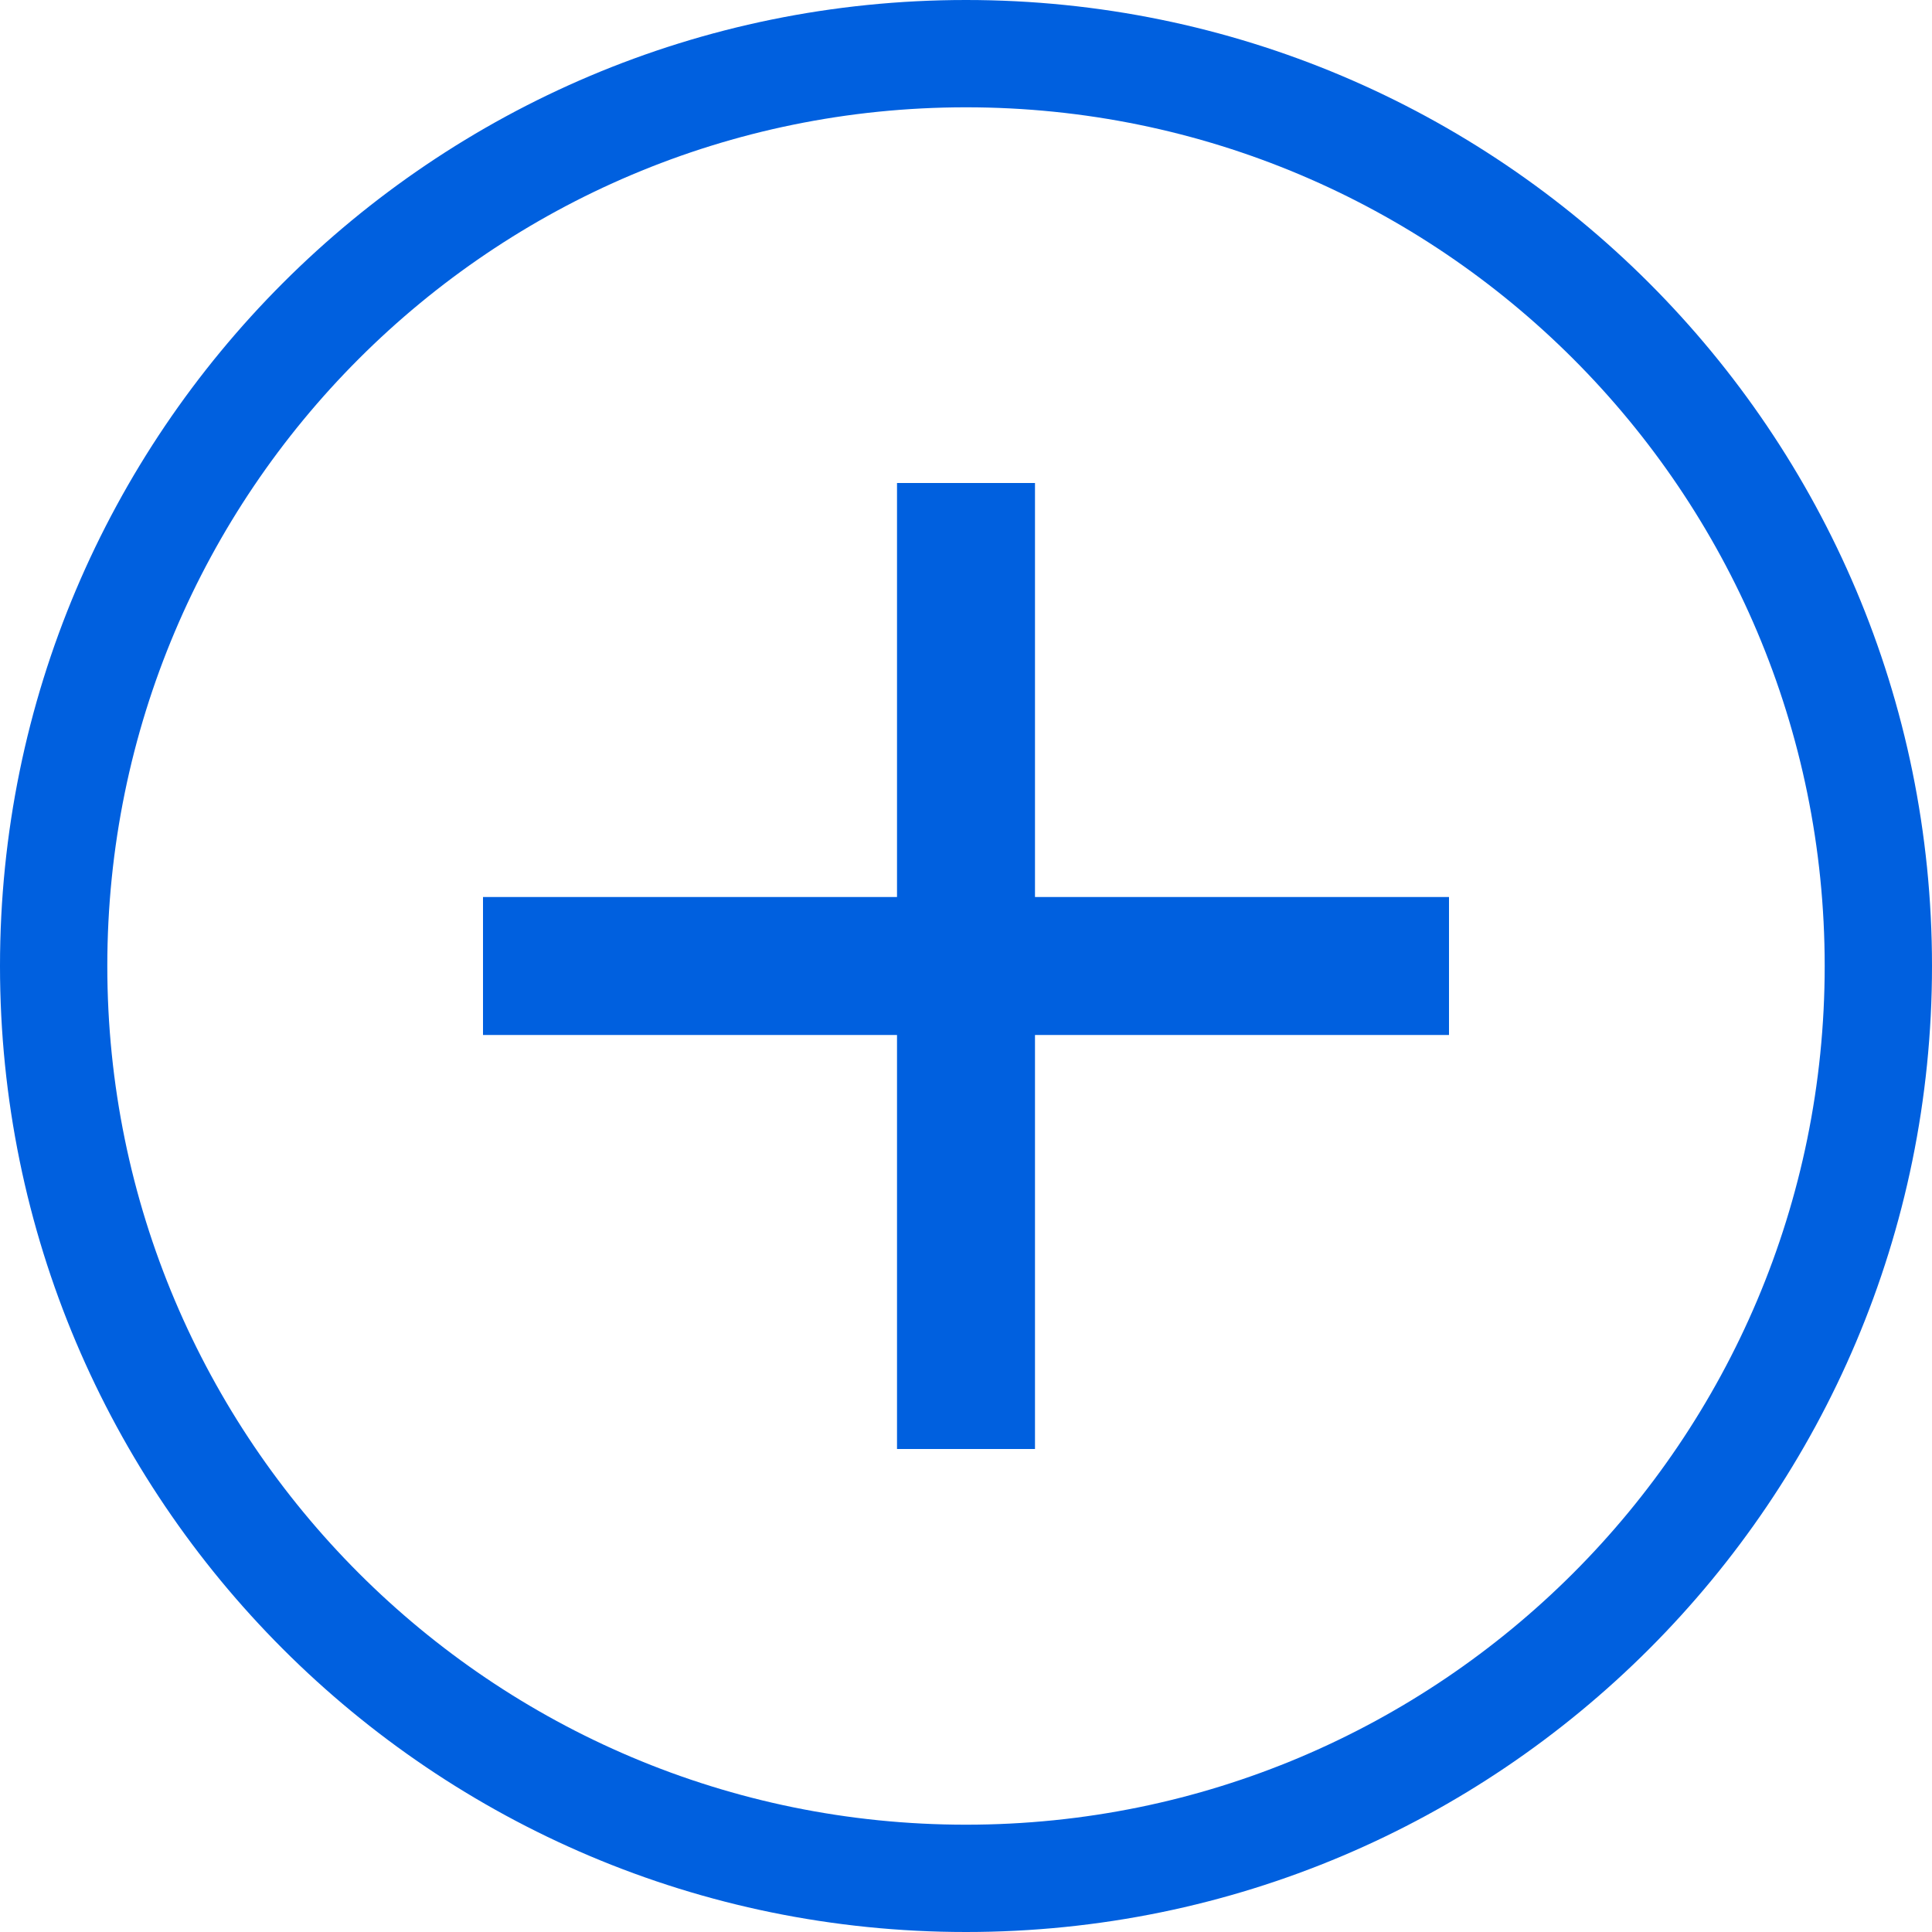
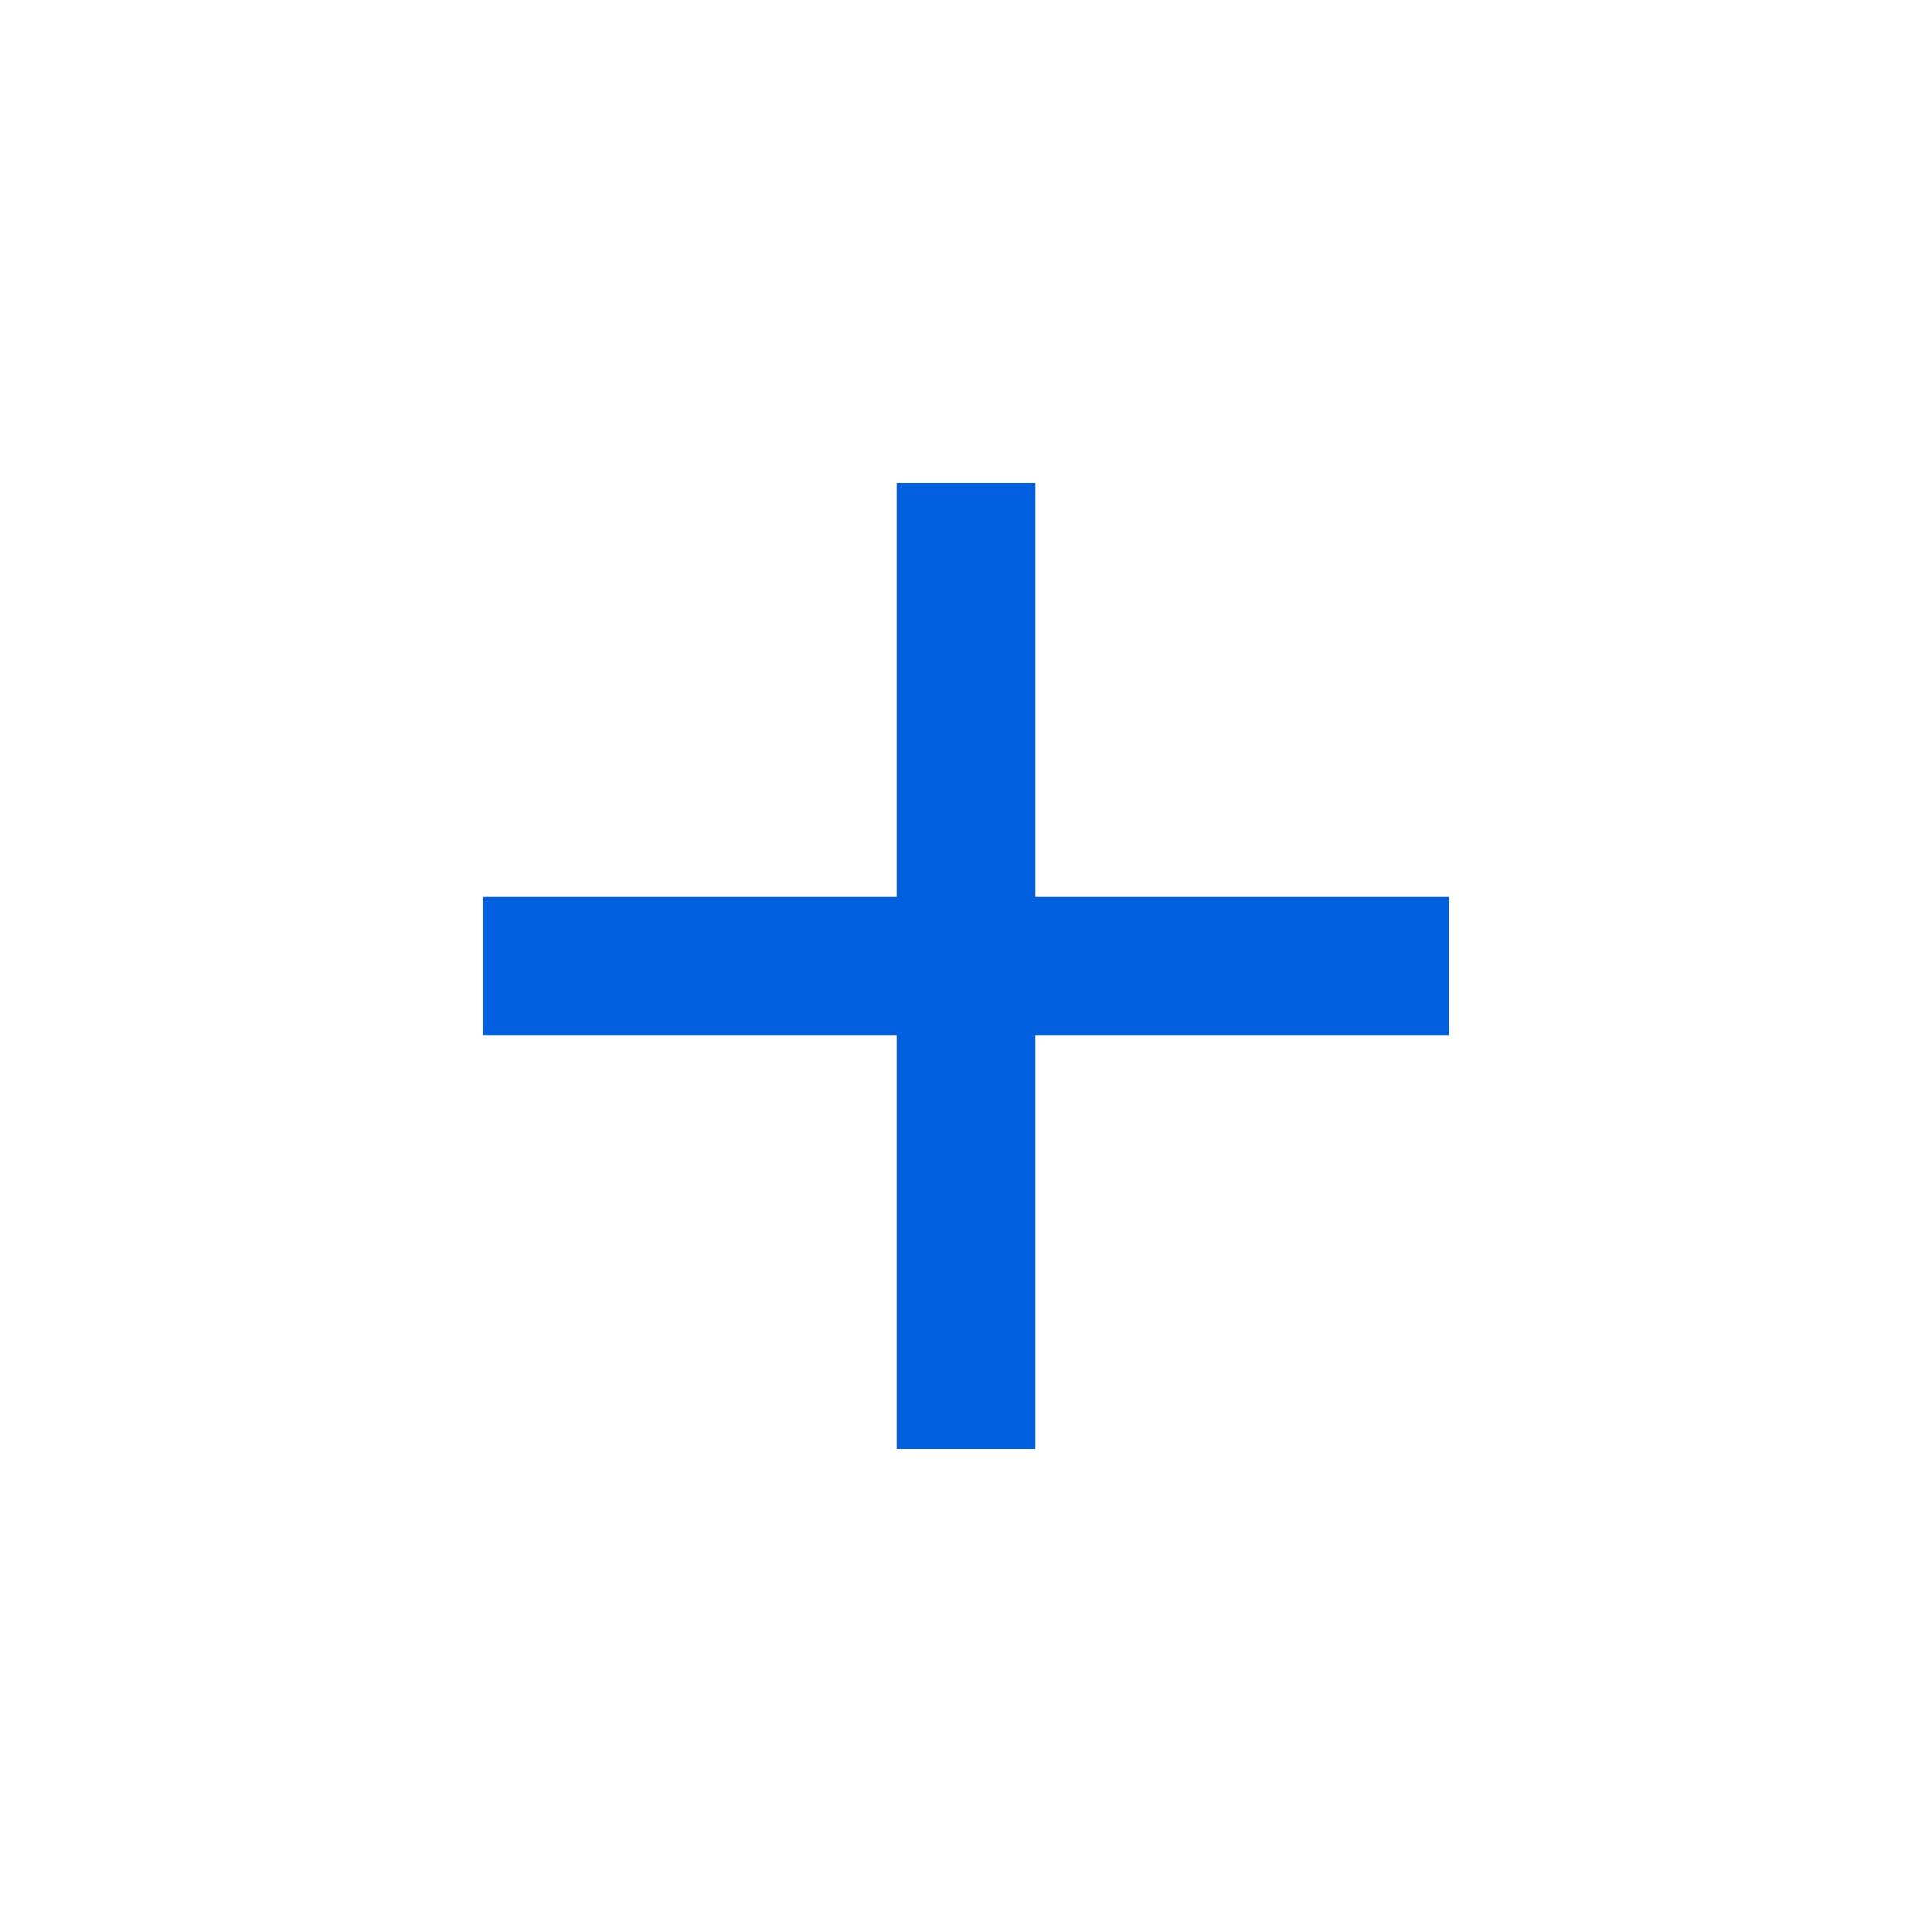
<svg xmlns="http://www.w3.org/2000/svg" xmlns:xlink="http://www.w3.org/1999/xlink" width="24" height="24" viewBox="0 0 24 24">
  <defs>
    <polygon id="addfiles-a" points="11.143 6 11.143 11.143 6 11.143 6 12.857 11.143 12.857 11.143 18 12.857 18 12.857 12.857 18 12.857 18 11.143 12.857 11.143 12.857 6" />
  </defs>
  <g fill="none" fill-rule="evenodd">
-     <path fill="#0060df" fill-rule="nonzero" d="M12,22.667 C17.891,22.667 22.667,17.891 22.667,12 C22.667,6.109 17.891,1.333 12,1.333 C6.109,1.333 1.333,6.109 1.333,12 C1.333,17.891 6.109,22.667 12,22.667 Z M12,24 C5.373,24 0,18.627 0,12 C0,5.373 5.373,0 12,0 C18.627,0 24,5.373 24,12 C24,18.627 18.627,24 12,24 Z" />
    <use fill="#0060df" xlink:href="#addfiles-a" />
  </g>
</svg>